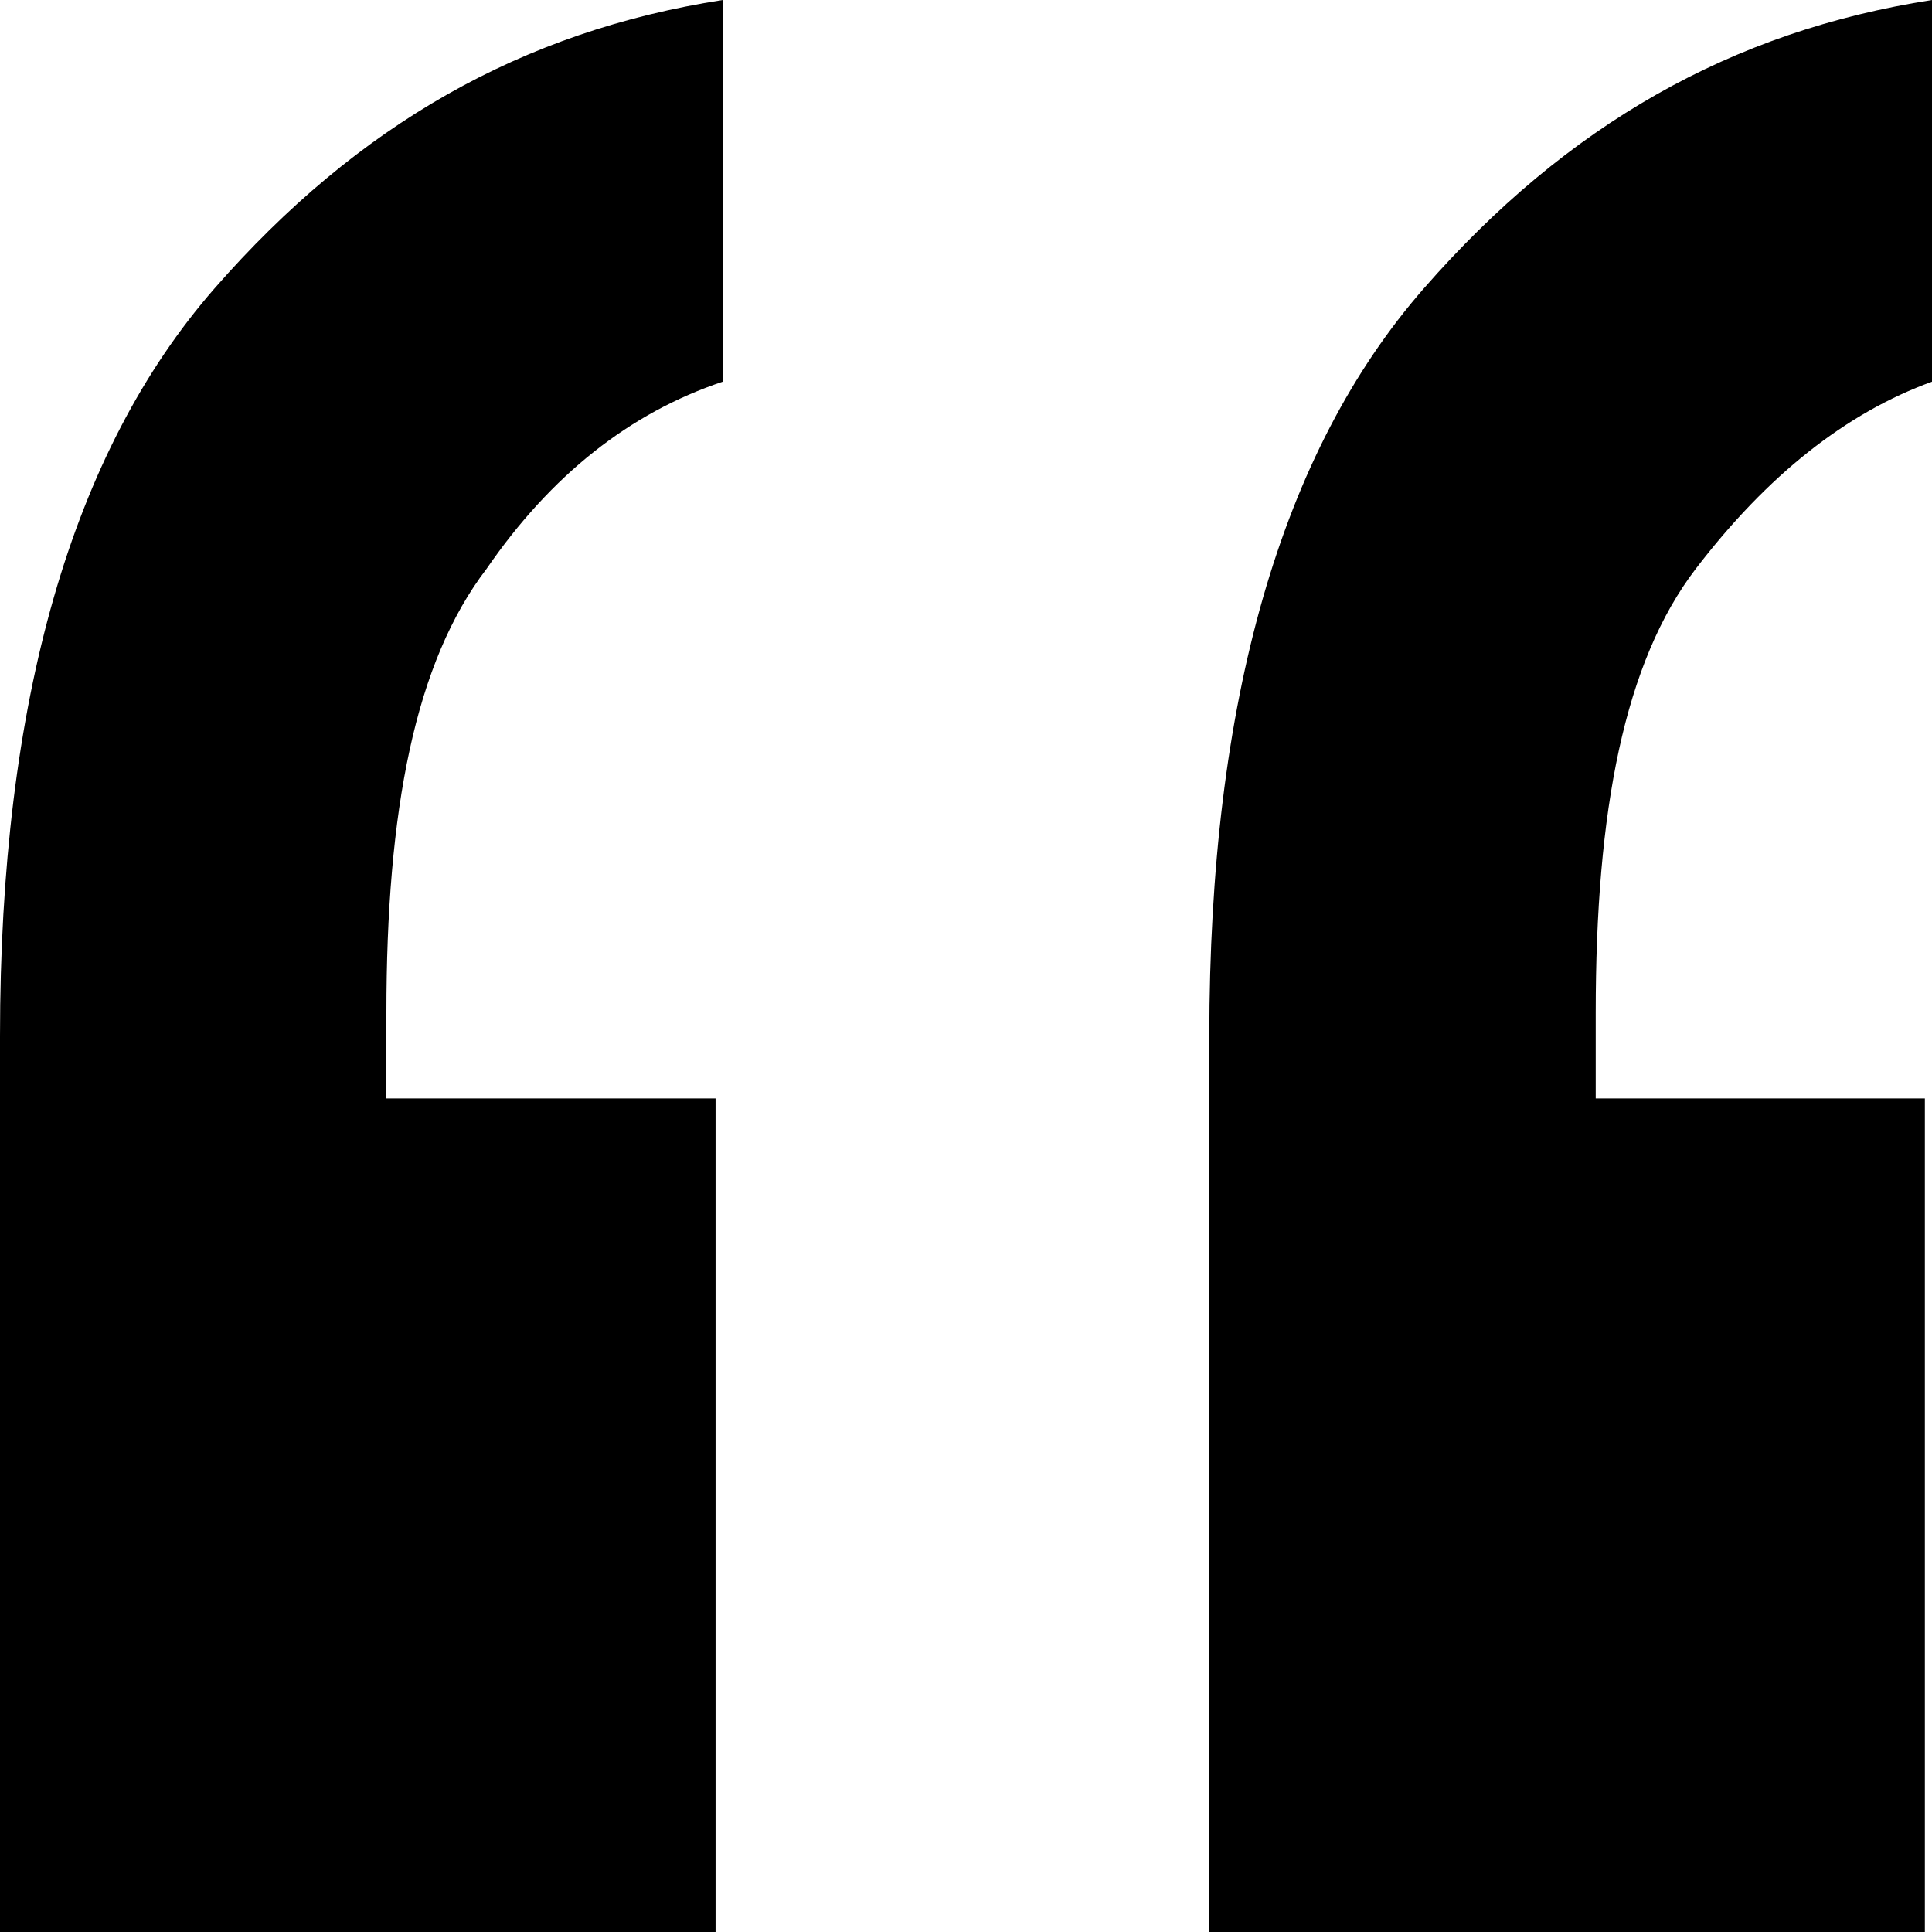
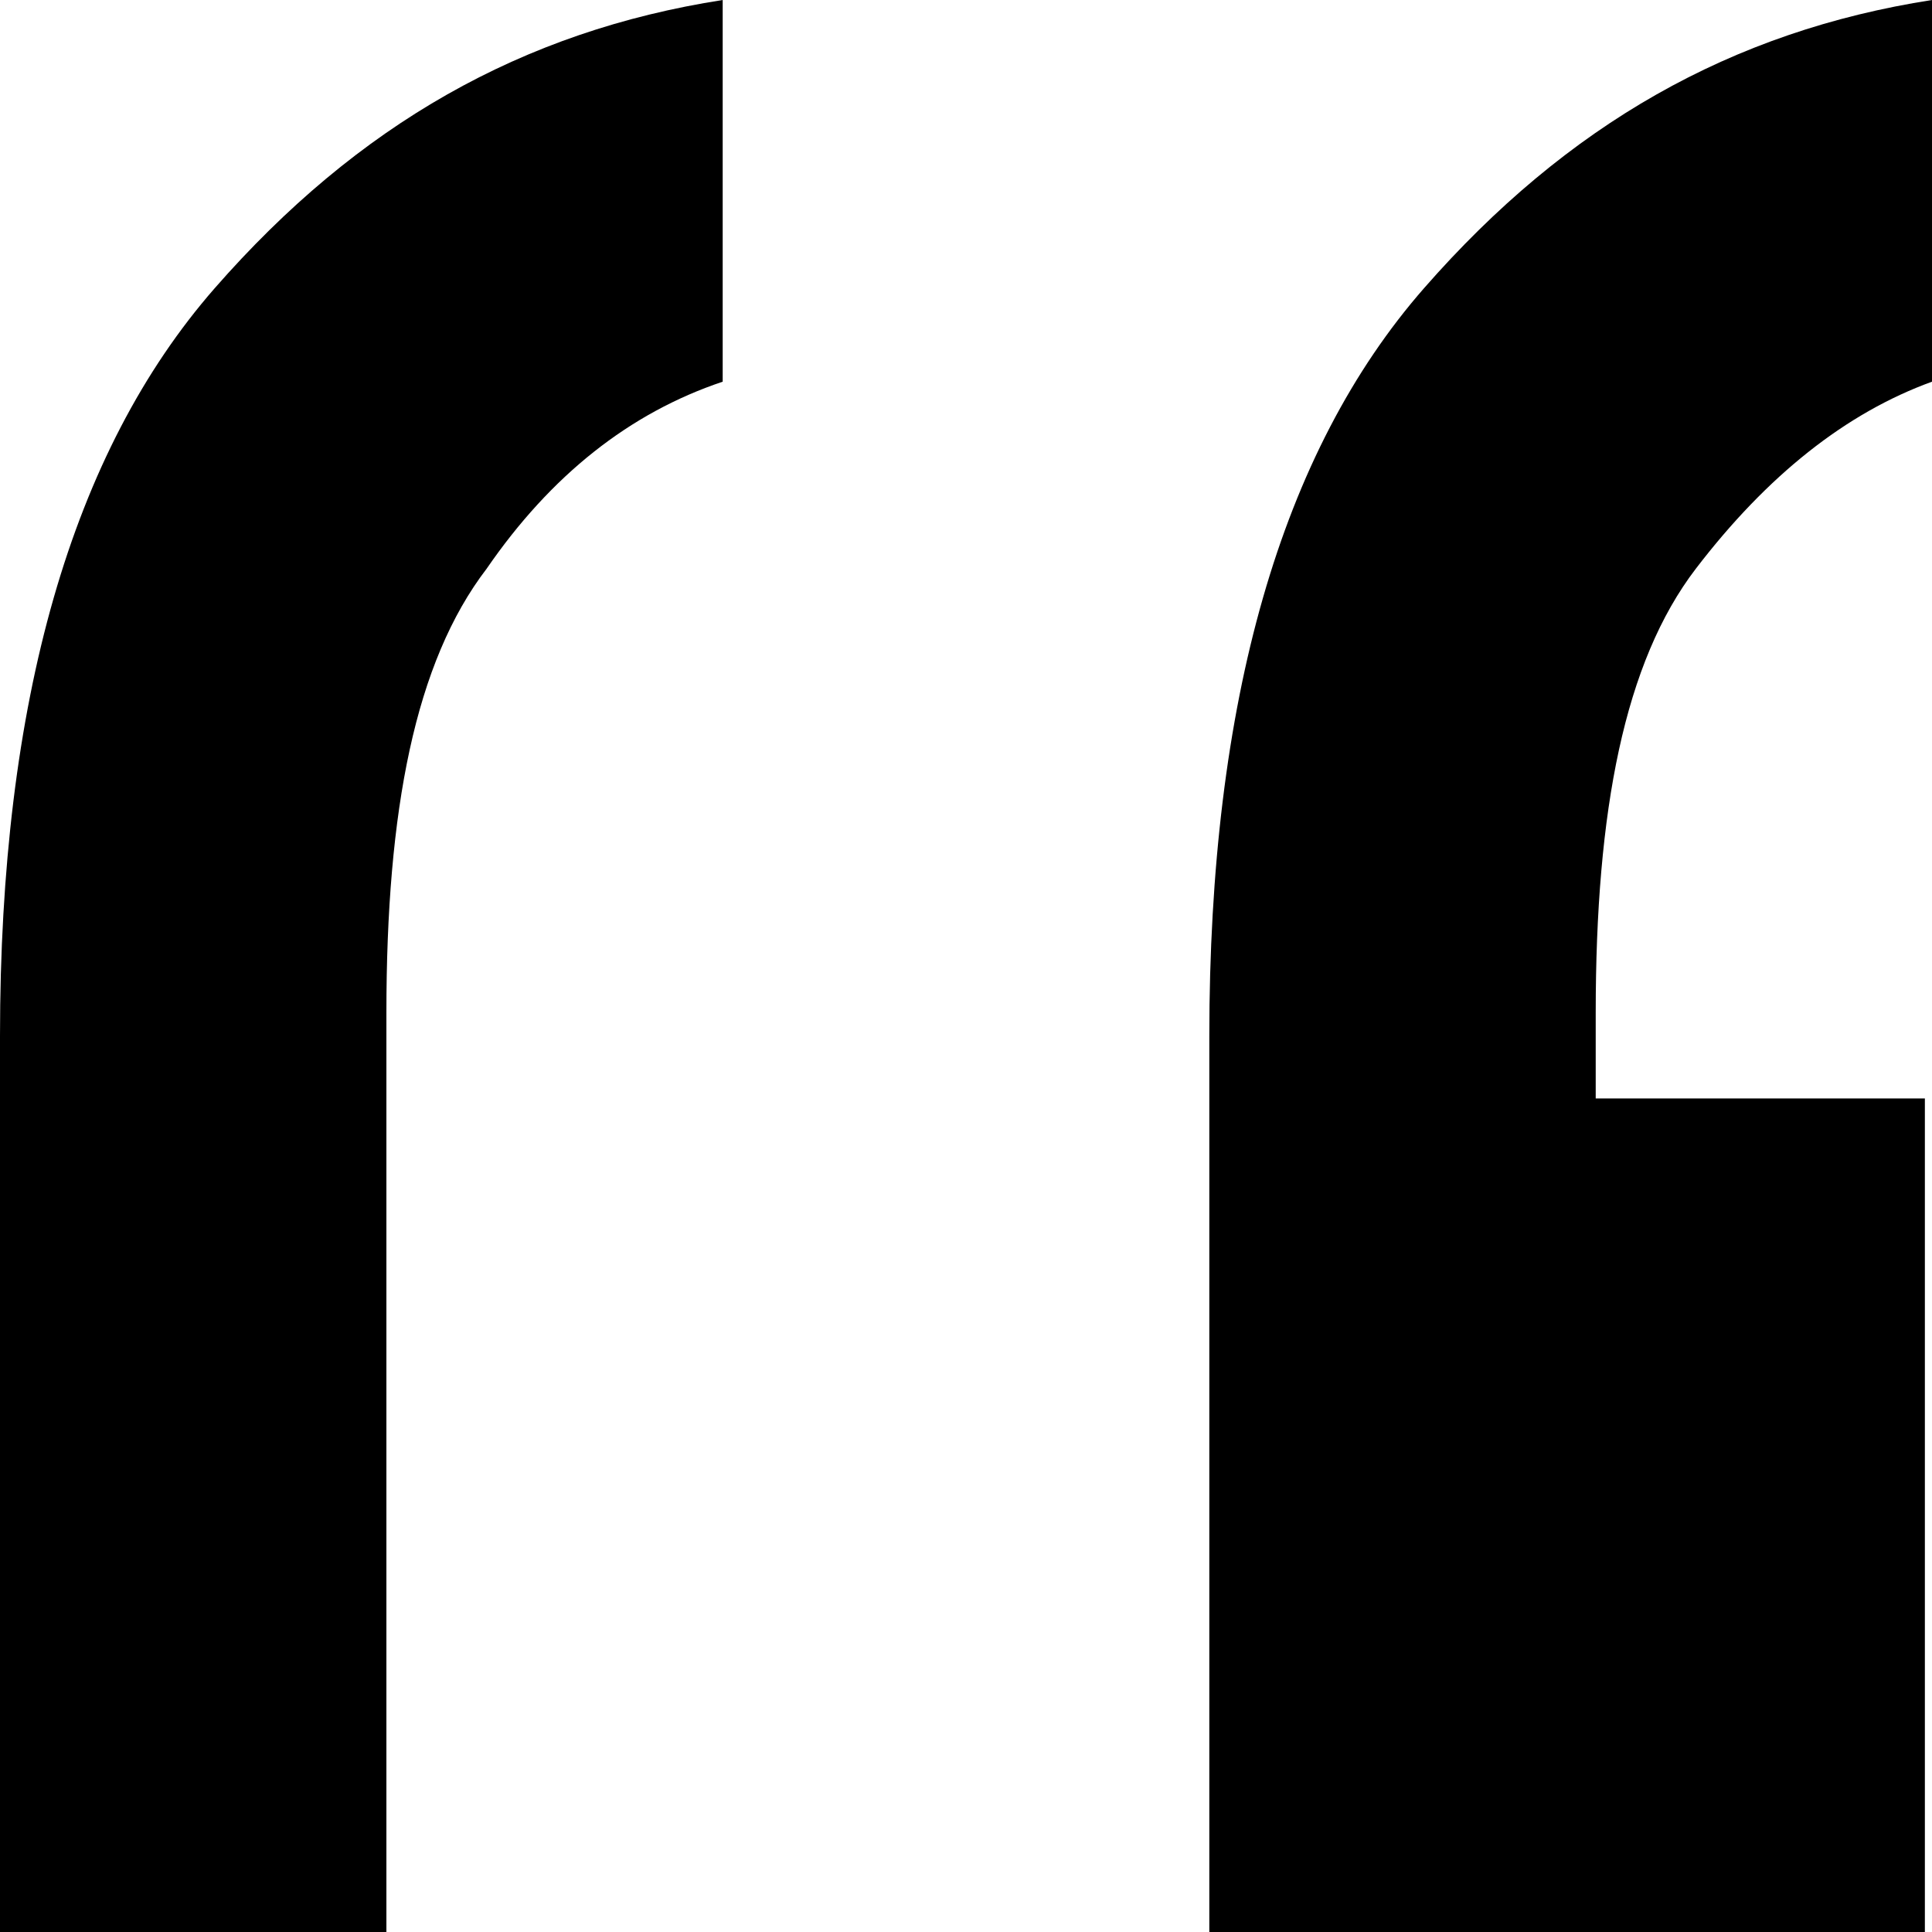
<svg xmlns="http://www.w3.org/2000/svg" width="16" height="16" viewBox="0 0 16 16" fill="none">
-   <path d="M10.015 8.581C10.015 5.806 10.607 3.742 11.793 2.387C12.978 1.032 14.341 0.258 16 0V3.161C15.289 3.419 14.637 3.935 14.044 4.71C13.452 5.484 13.215 6.71 13.215 8.387V9.097H15.941V16H10.015V8.581ZM0 8.581C0 5.806 0.593 3.742 1.778 2.387C2.963 1.032 4.326 0.258 5.985 0V3.161C5.215 3.419 4.563 3.935 4.03 4.71C3.437 5.484 3.2 6.71 3.2 8.387V9.097H5.926V16H0V8.581Z" fill="black" />
+   <path d="M10.015 8.581C10.015 5.806 10.607 3.742 11.793 2.387C12.978 1.032 14.341 0.258 16 0V3.161C15.289 3.419 14.637 3.935 14.044 4.71C13.452 5.484 13.215 6.71 13.215 8.387V9.097H15.941V16H10.015V8.581ZM0 8.581C0 5.806 0.593 3.742 1.778 2.387C2.963 1.032 4.326 0.258 5.985 0V3.161C5.215 3.419 4.563 3.935 4.03 4.71C3.437 5.484 3.2 6.71 3.2 8.387V9.097V16H0V8.581Z" fill="black" />
</svg>